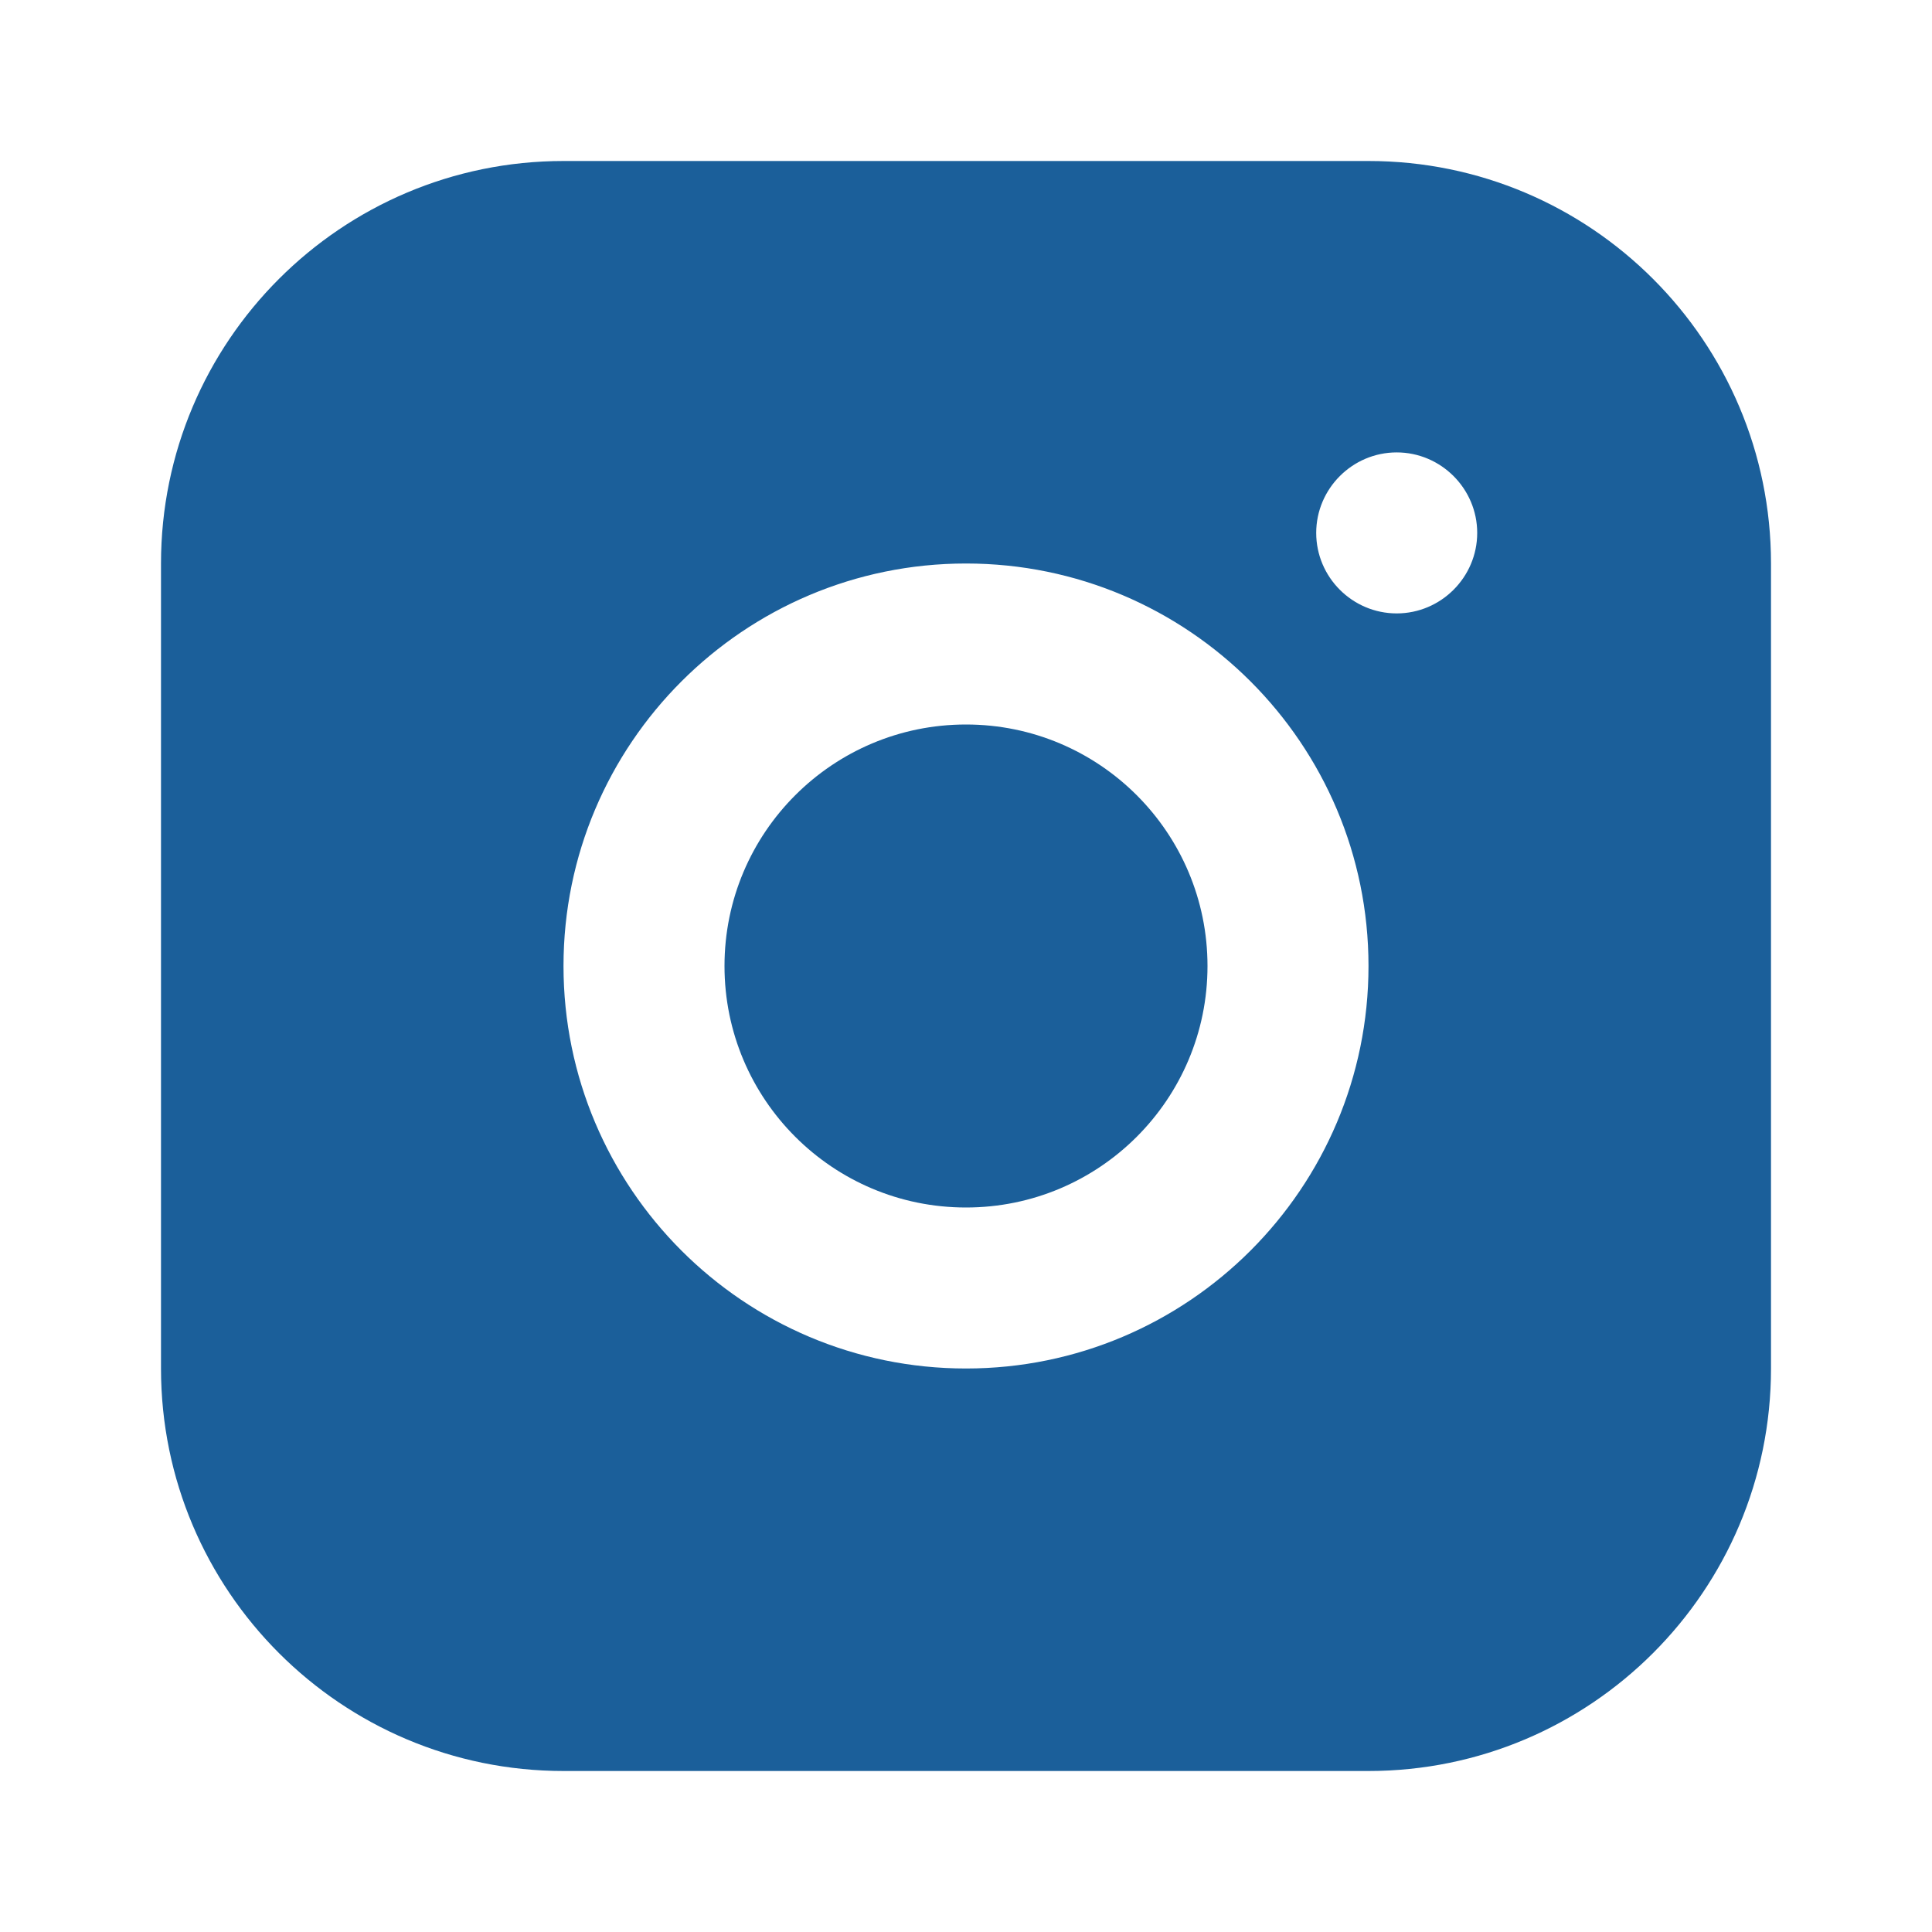
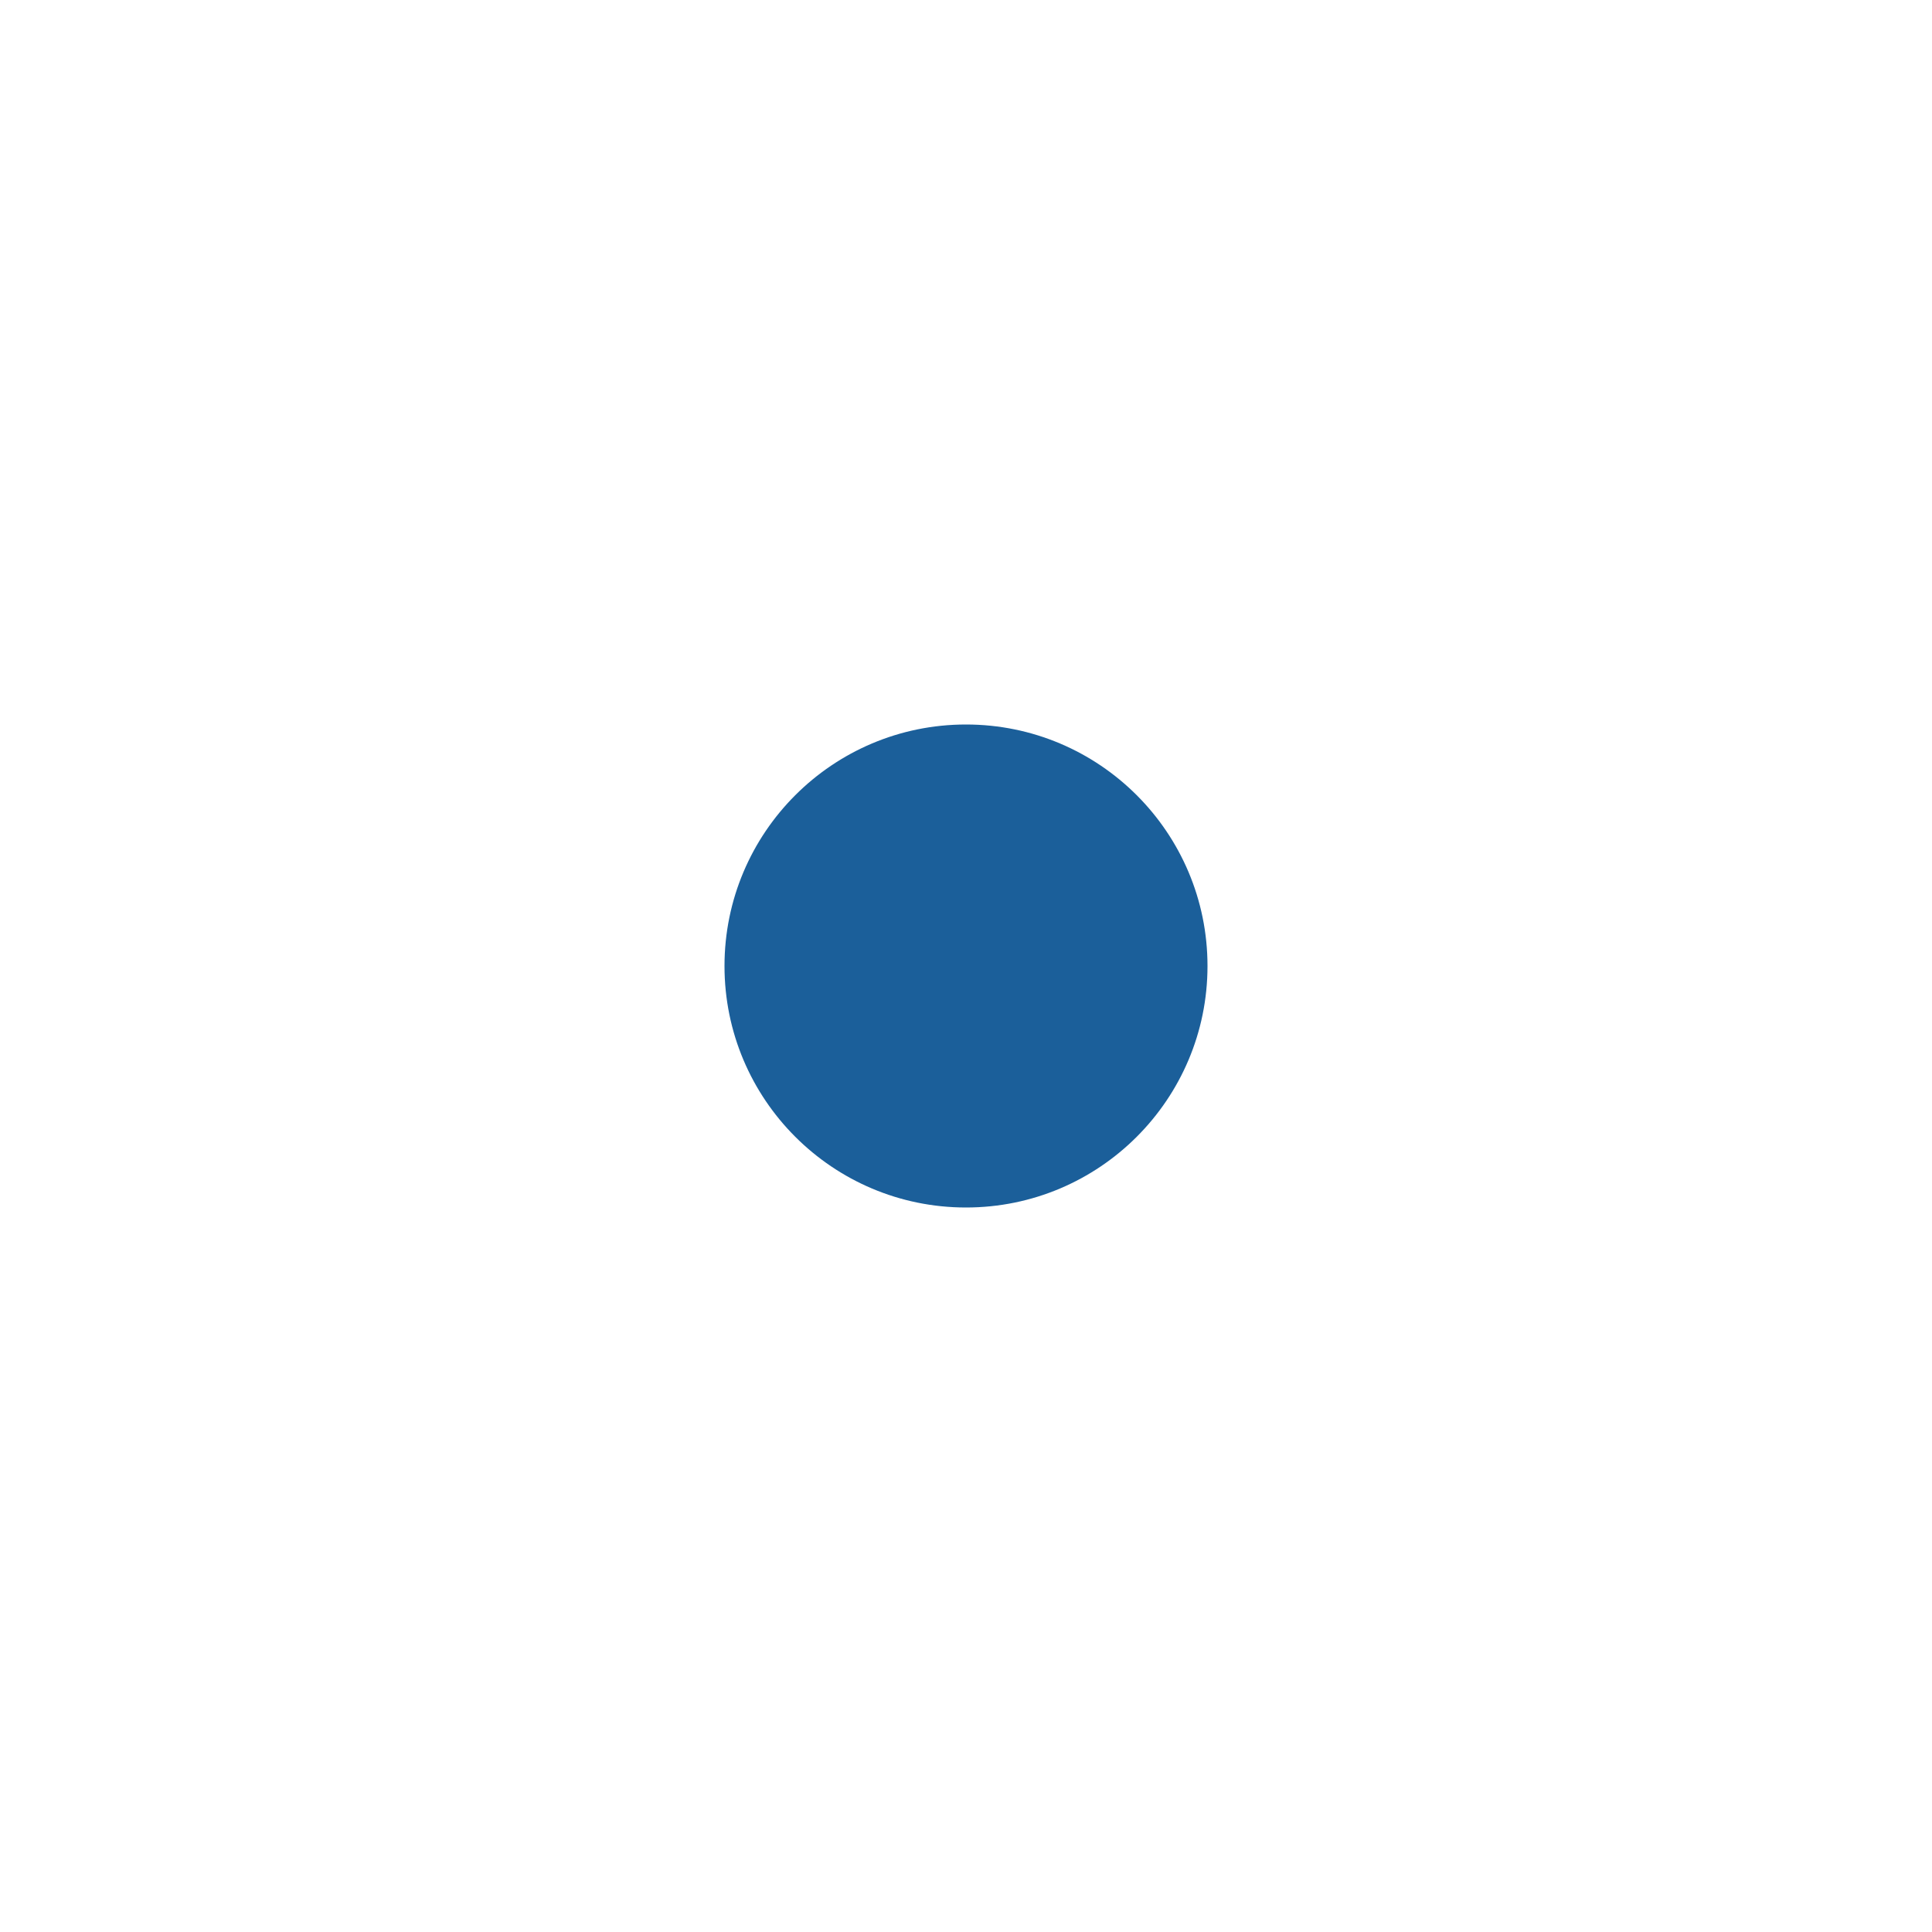
<svg xmlns="http://www.w3.org/2000/svg" width="30" height="30" viewBox="0 0 30 30" fill="none">
-   <path d="M21.25 2.5H8.75C5.3 2.5 2.5 5.3 2.5 8.75V21.25C2.5 24.7 5.3 27.5 8.75 27.5H21.25C24.7 27.5 27.5 24.7 27.5 21.25V8.75C27.5 5.3 24.7 2.5 21.25 2.5ZM15 21.25C11.55 21.25 8.75 18.45 8.75 15C8.75 11.55 11.55 8.75 15 8.75C18.45 8.75 21.25 11.55 21.25 15C21.25 18.45 18.45 21.25 15 21.25ZM21.688 9.525C21 9.525 20.438 8.963 20.438 8.275C20.438 7.588 21 7.025 21.688 7.025C22.375 7.025 22.938 7.588 22.938 8.275C22.938 8.963 22.375 9.525 21.688 9.525Z" fill="#1B5F9A" />
  <path d="M15 18.75C17.071 18.75 18.75 17.071 18.75 15C18.75 12.929 17.071 11.25 15 11.25C12.929 11.25 11.25 12.929 11.25 15C11.25 17.071 12.929 18.75 15 18.75Z" fill="#1B5F9A" />
</svg>